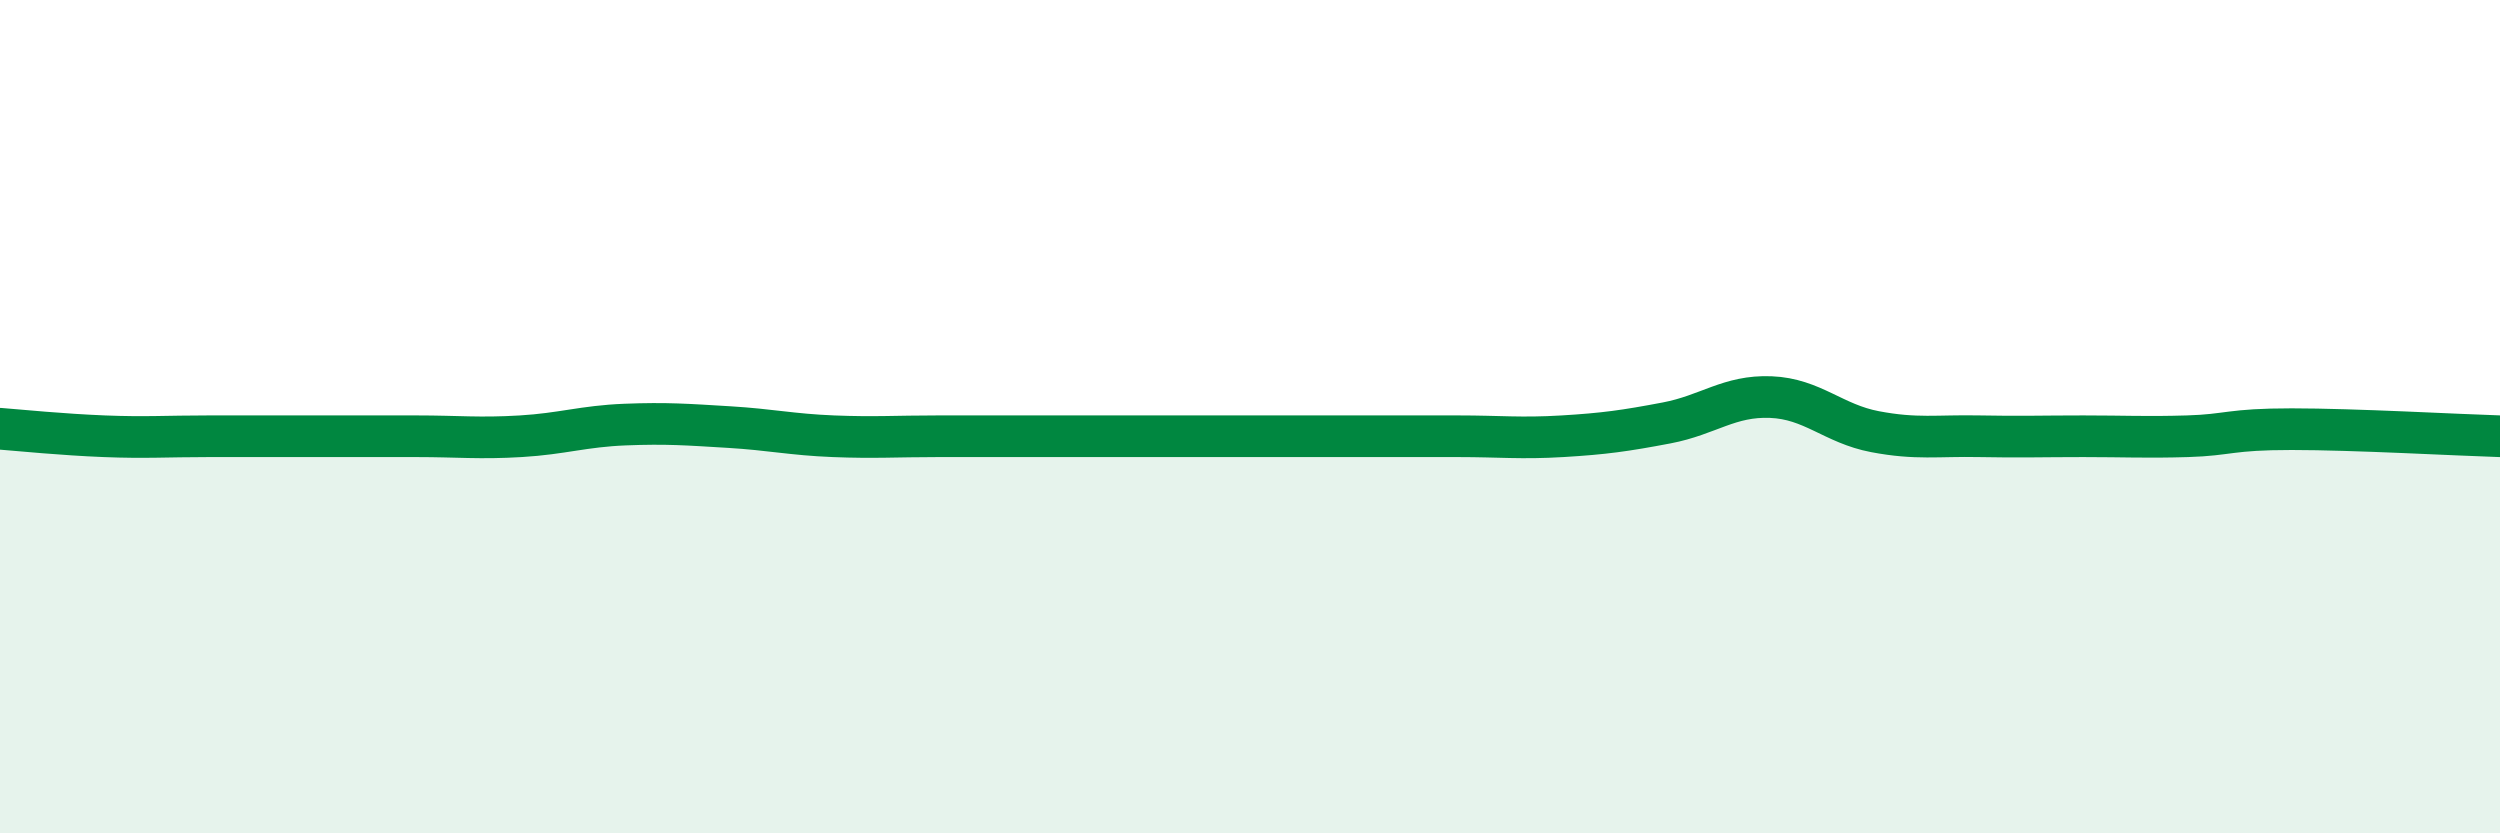
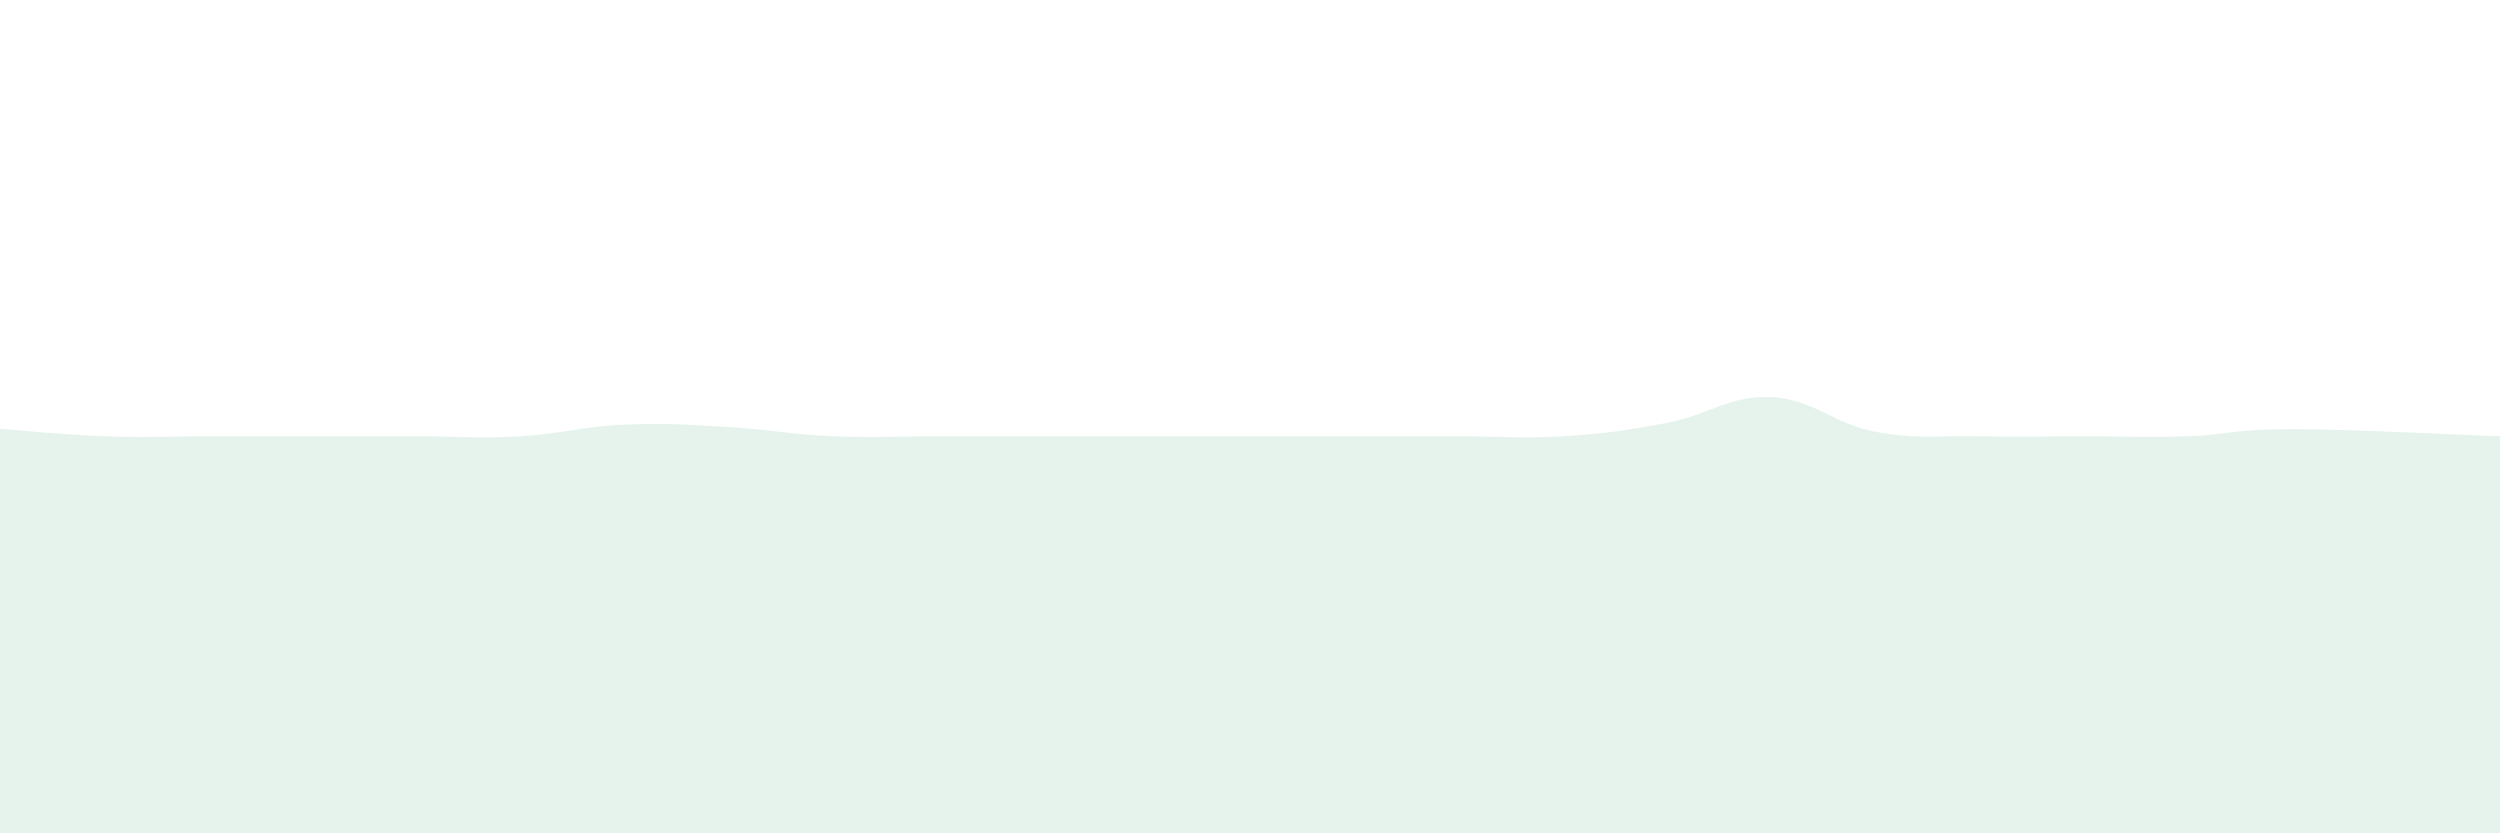
<svg xmlns="http://www.w3.org/2000/svg" width="60" height="20" viewBox="0 0 60 20">
  <path d="M 0,10.29 C 0.5,10.33 1.5,10.43 2.5,10.47 C 3.5,10.51 4,10.47 5,10.47 C 6,10.47 6.5,10.47 7.5,10.47 C 8.5,10.47 9,10.47 10,10.47 C 11,10.47 11.5,10.53 12.5,10.47 C 13.5,10.41 14,10.23 15,10.19 C 16,10.15 16.5,10.19 17.5,10.25 C 18.5,10.31 19,10.43 20,10.47 C 21,10.51 21.5,10.47 22.5,10.47 C 23.5,10.47 24,10.47 25,10.47 C 26,10.47 26.5,10.47 27.5,10.47 C 28.5,10.47 29,10.47 30,10.47 C 31,10.47 31.5,10.47 32.5,10.47 C 33.5,10.47 34,10.47 35,10.47 C 36,10.47 36.5,10.53 37.5,10.47 C 38.5,10.41 39,10.34 40,10.15 C 41,9.96 41.5,9.49 42.5,9.53 C 43.5,9.57 44,10.17 45,10.36 C 46,10.55 46.5,10.45 47.5,10.47 C 48.5,10.49 49,10.47 50,10.47 C 51,10.47 51.5,10.5 52.5,10.47 C 53.5,10.44 53.5,10.3 55,10.3 C 56.5,10.3 59,10.44 60,10.47L60 20L0 20Z" fill="#008740" opacity="0.1" stroke-linecap="round" stroke-linejoin="round" />
-   <path d="M 0,10.29 C 0.5,10.33 1.5,10.43 2.5,10.47 C 3.5,10.51 4,10.47 5,10.47 C 6,10.47 6.5,10.47 7.5,10.47 C 8.5,10.47 9,10.47 10,10.47 C 11,10.47 11.5,10.53 12.5,10.47 C 13.5,10.41 14,10.23 15,10.19 C 16,10.15 16.5,10.19 17.5,10.25 C 18.5,10.31 19,10.43 20,10.47 C 21,10.51 21.5,10.47 22.5,10.47 C 23.5,10.47 24,10.47 25,10.47 C 26,10.47 26.5,10.47 27.5,10.47 C 28.5,10.47 29,10.47 30,10.47 C 31,10.47 31.5,10.47 32.5,10.47 C 33.5,10.47 34,10.47 35,10.47 C 36,10.47 36.5,10.53 37.5,10.47 C 38.5,10.41 39,10.34 40,10.15 C 41,9.96 41.5,9.49 42.5,9.53 C 43.5,9.57 44,10.17 45,10.36 C 46,10.55 46.5,10.45 47.5,10.47 C 48.5,10.49 49,10.47 50,10.47 C 51,10.47 51.5,10.5 52.5,10.47 C 53.5,10.44 53.5,10.3 55,10.3 C 56.5,10.3 59,10.44 60,10.47" stroke="#008740" stroke-width="1" fill="none" stroke-linecap="round" stroke-linejoin="round" />
</svg>